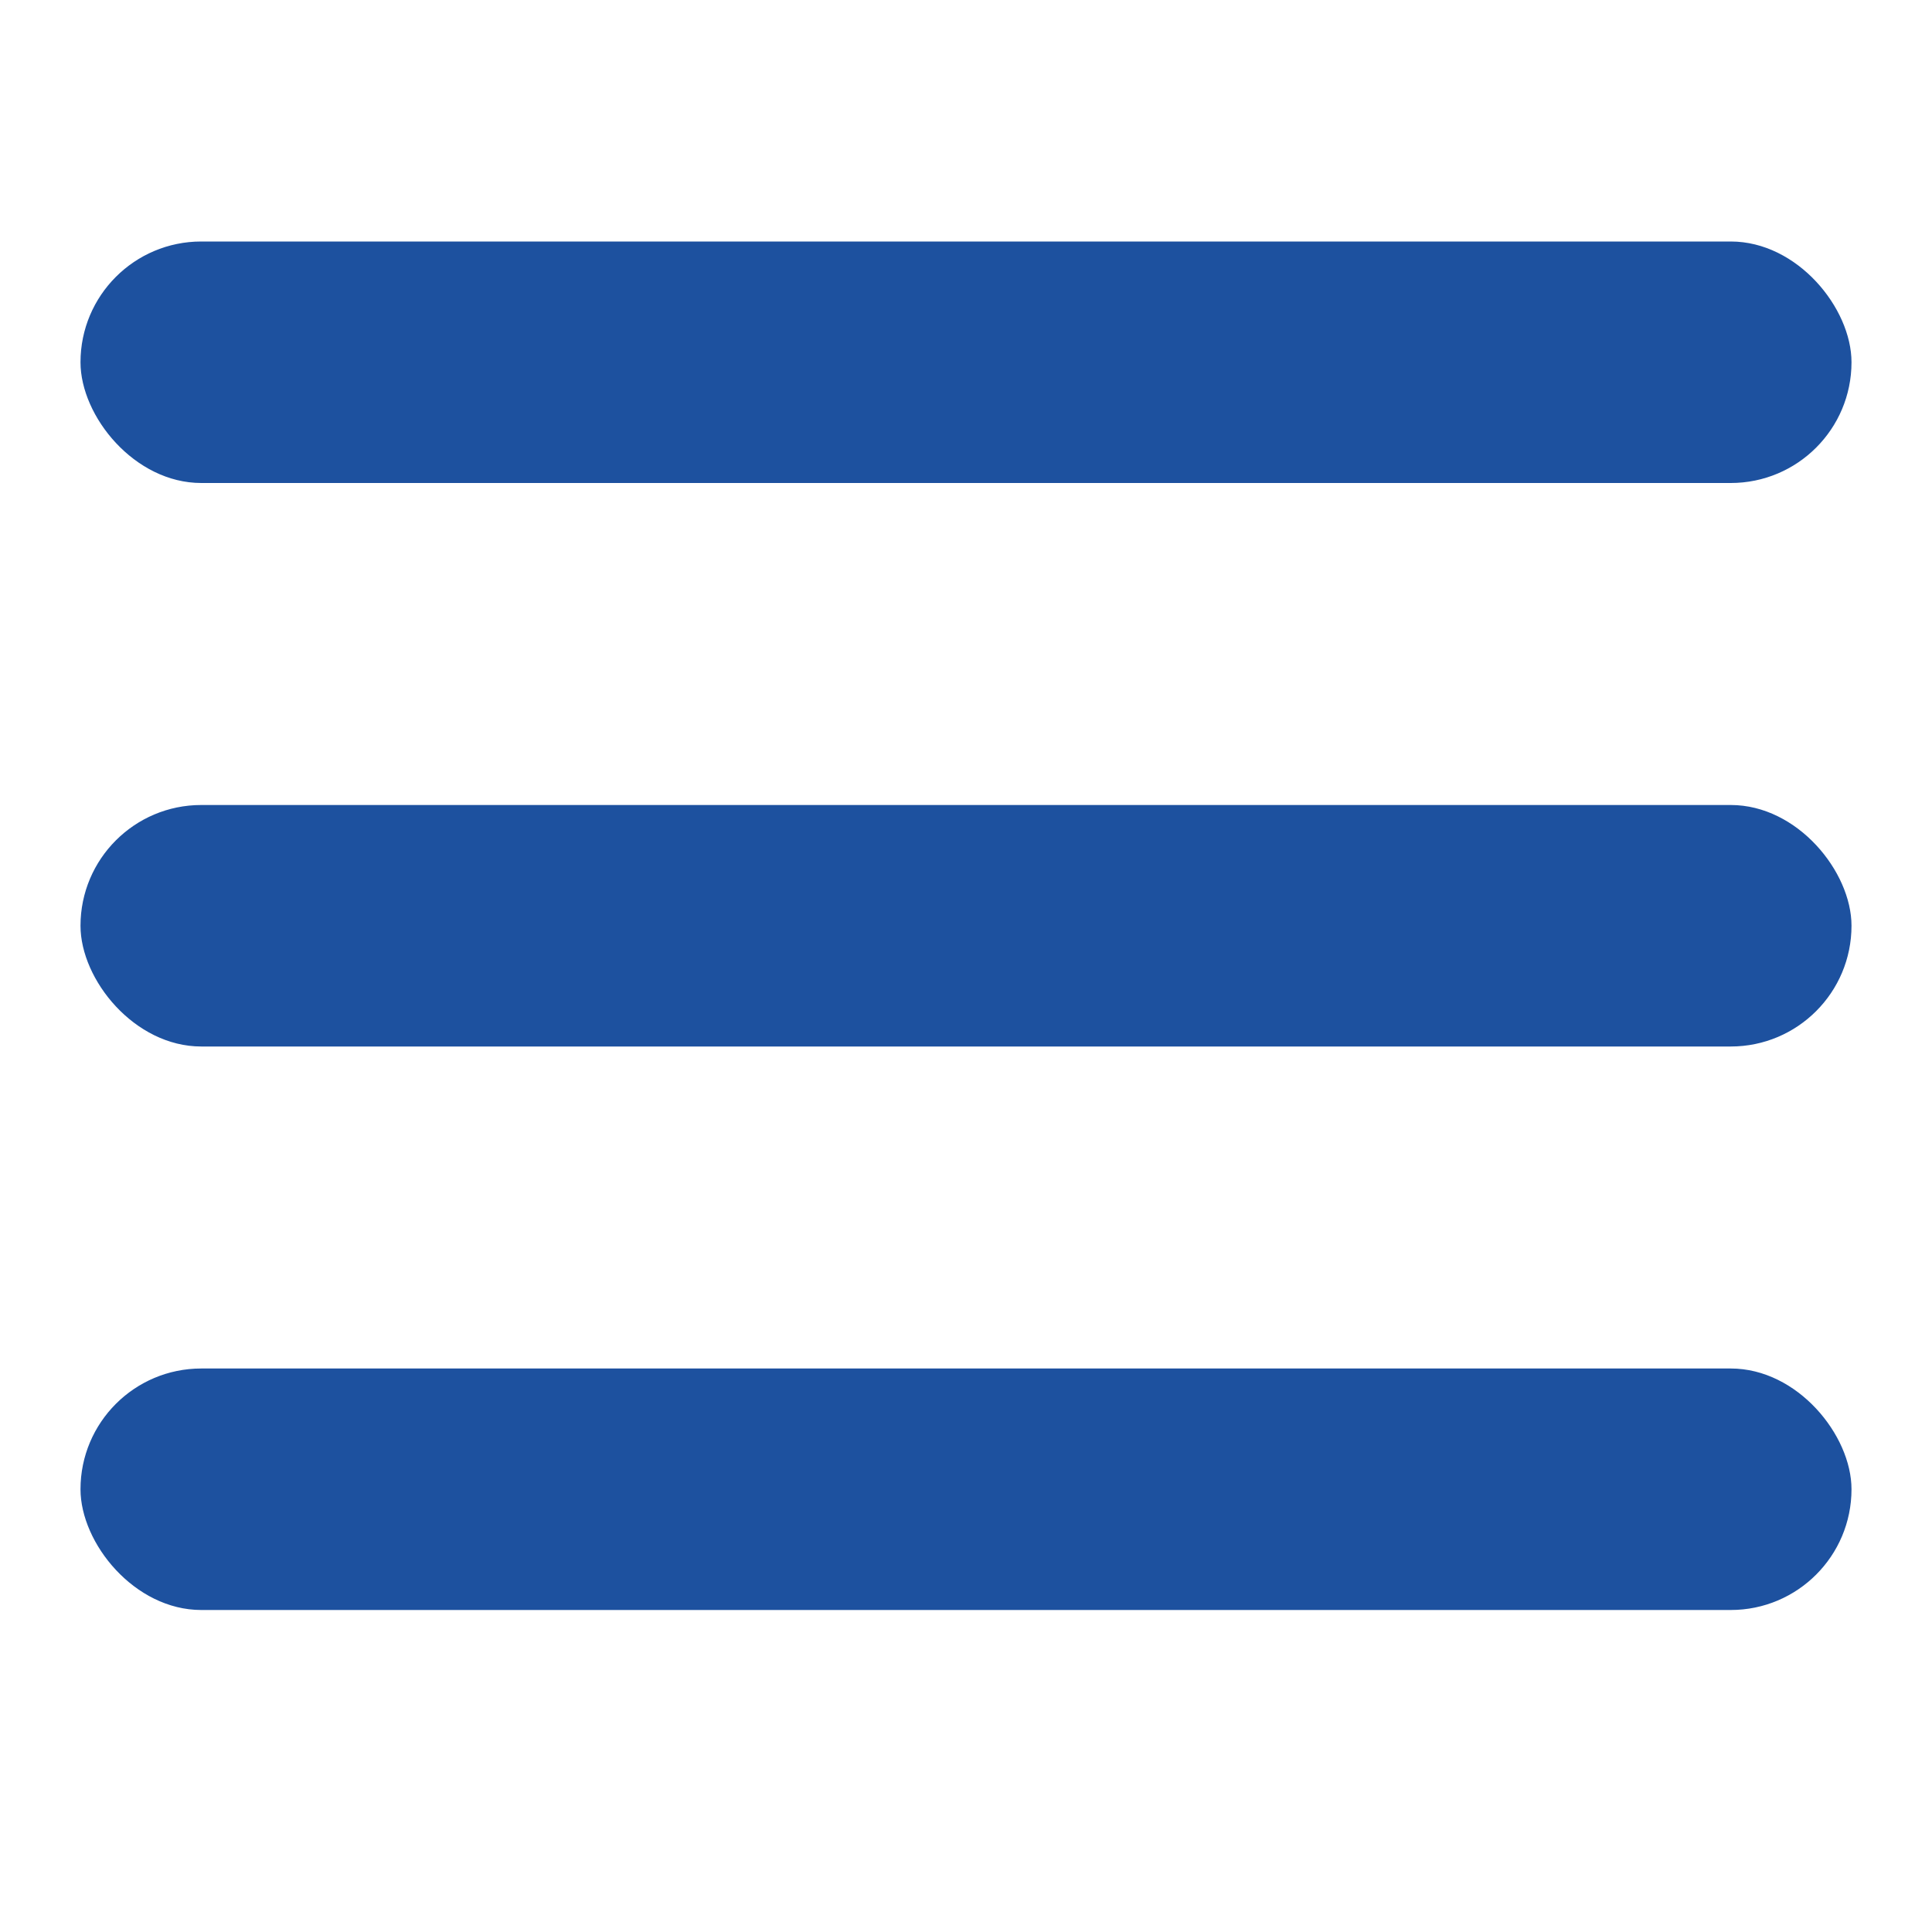
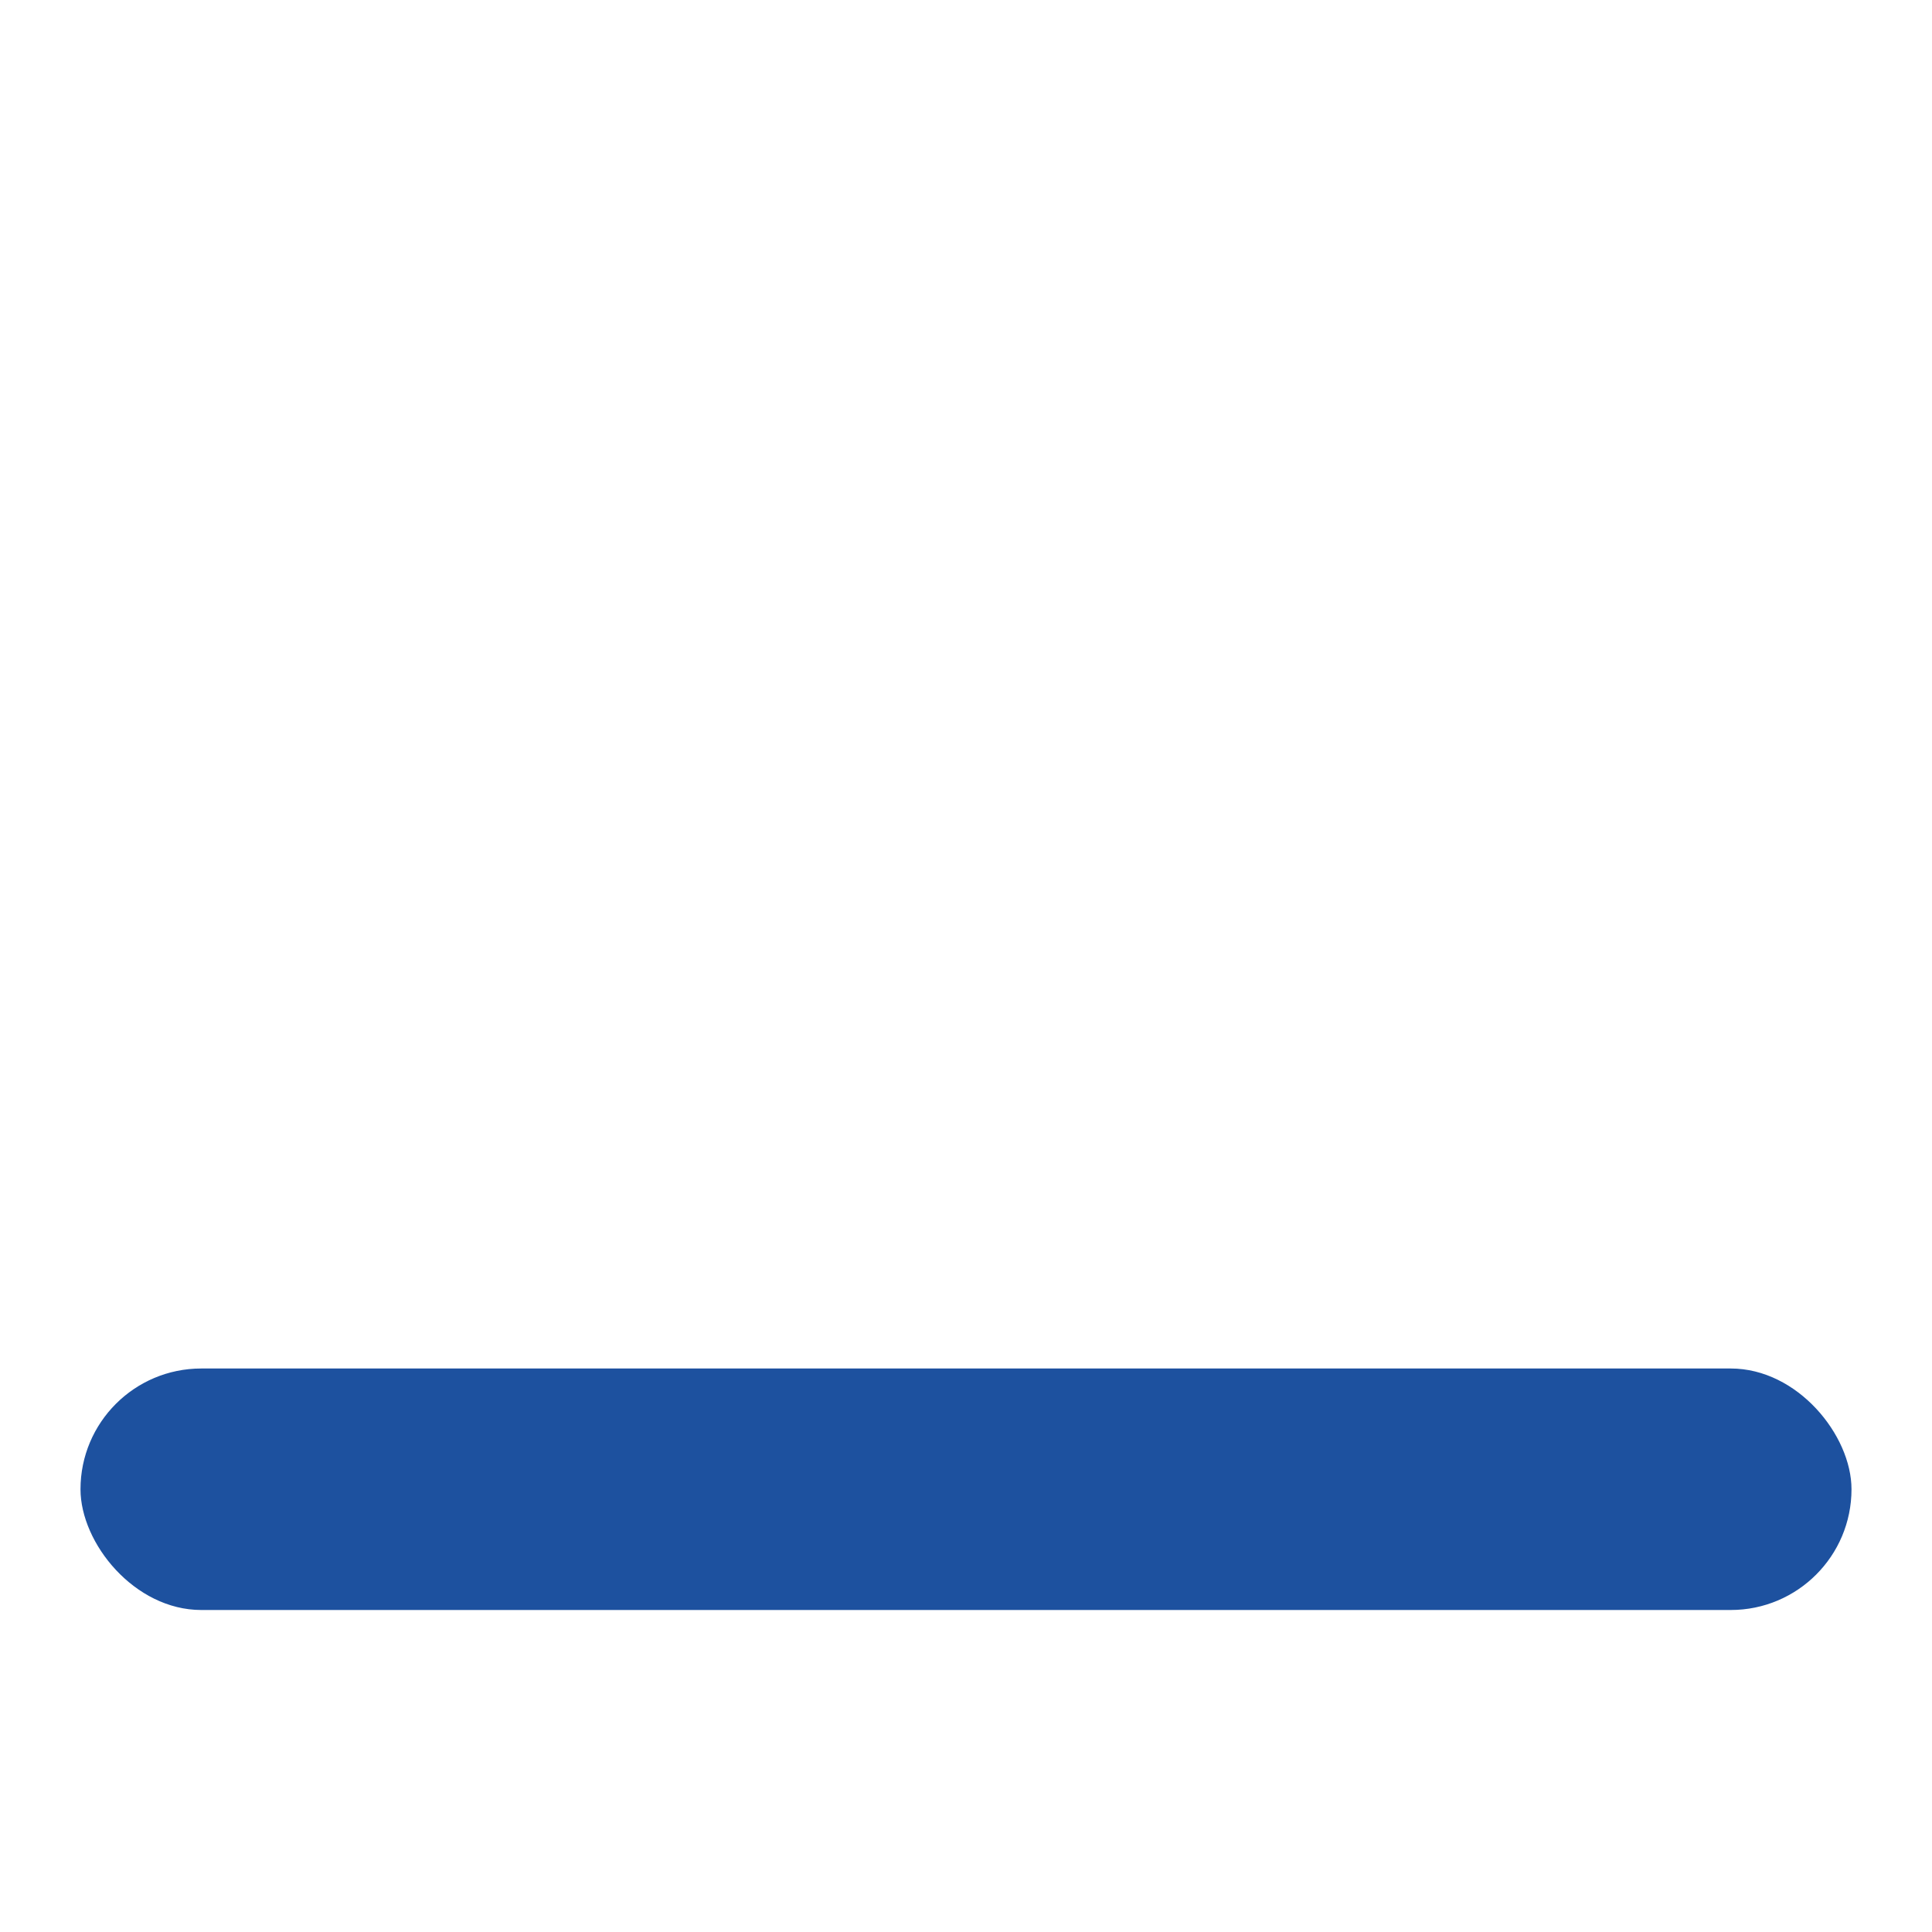
<svg xmlns="http://www.w3.org/2000/svg" width="24" height="24" viewBox="0 0 24 24" fill="none">
-   <rect x="1" y="3" width="22" height="3" rx="1.5" fill="#1D519F" />
  <rect x="1" y="17" width="22" height="3" rx="1.5" fill="#1D519F" />
-   <rect x="1" y="10" width="22" height="3" rx="1.5" fill="#1D519F" />
</svg>